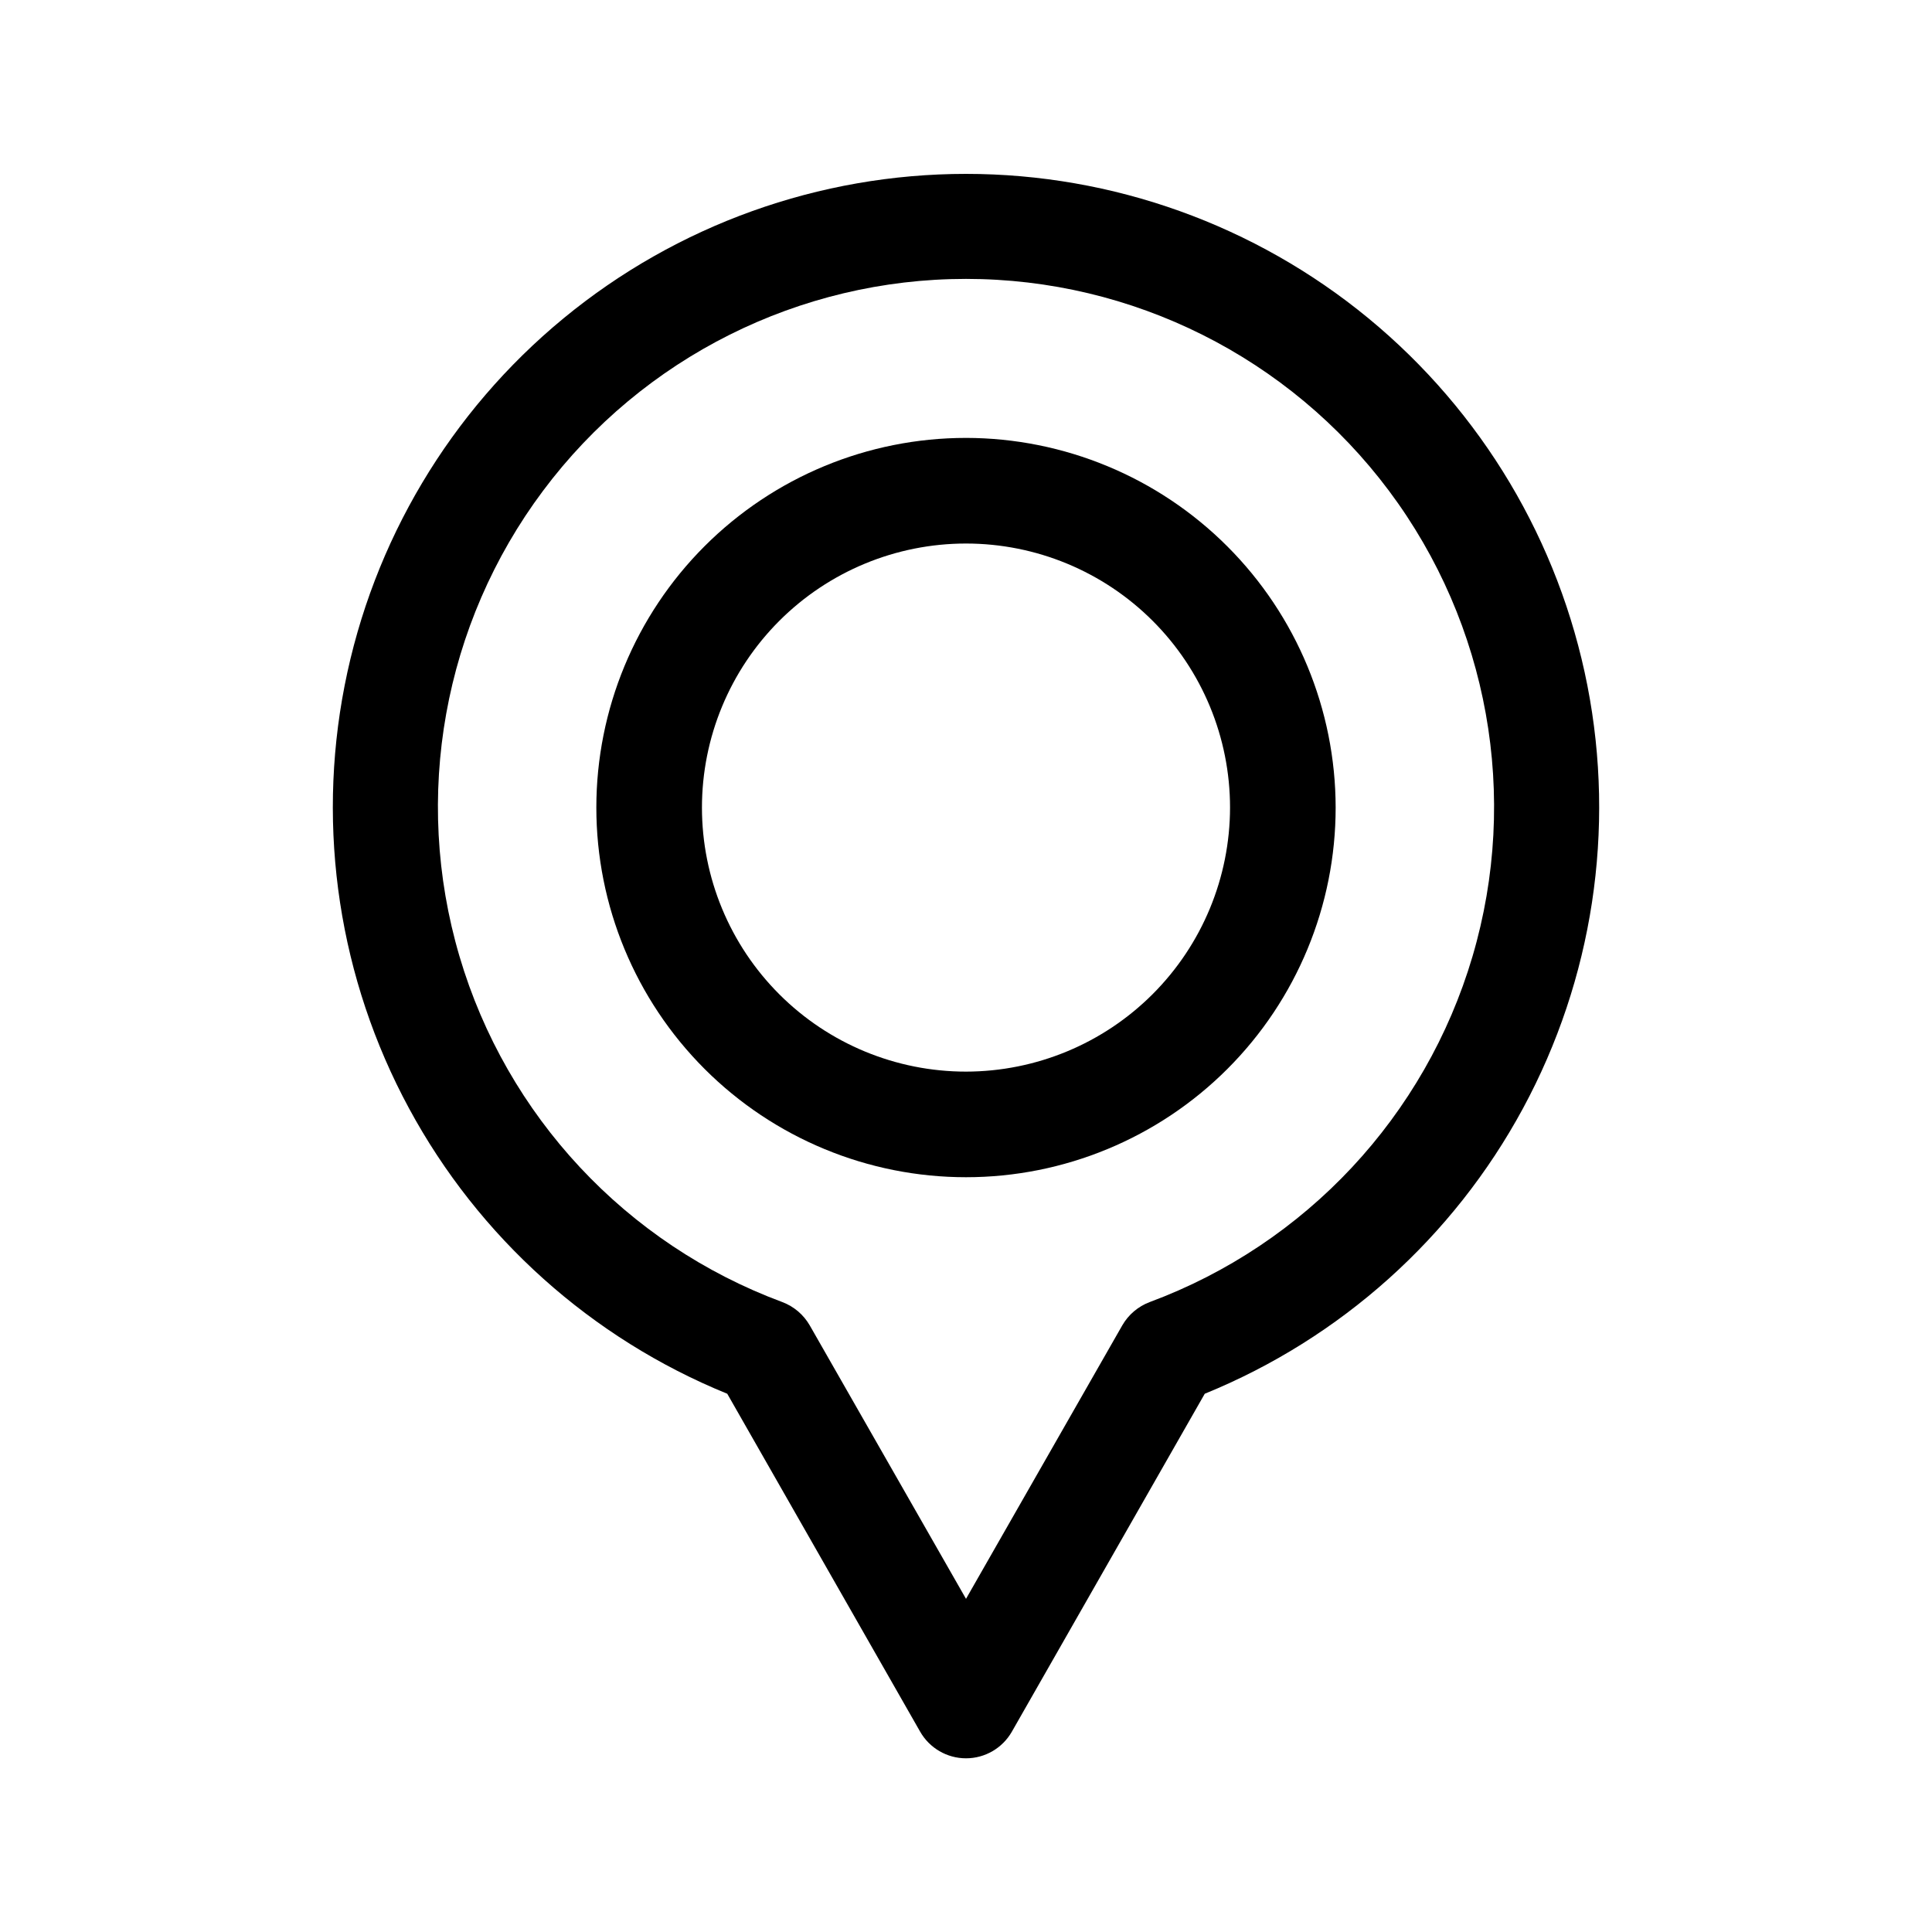
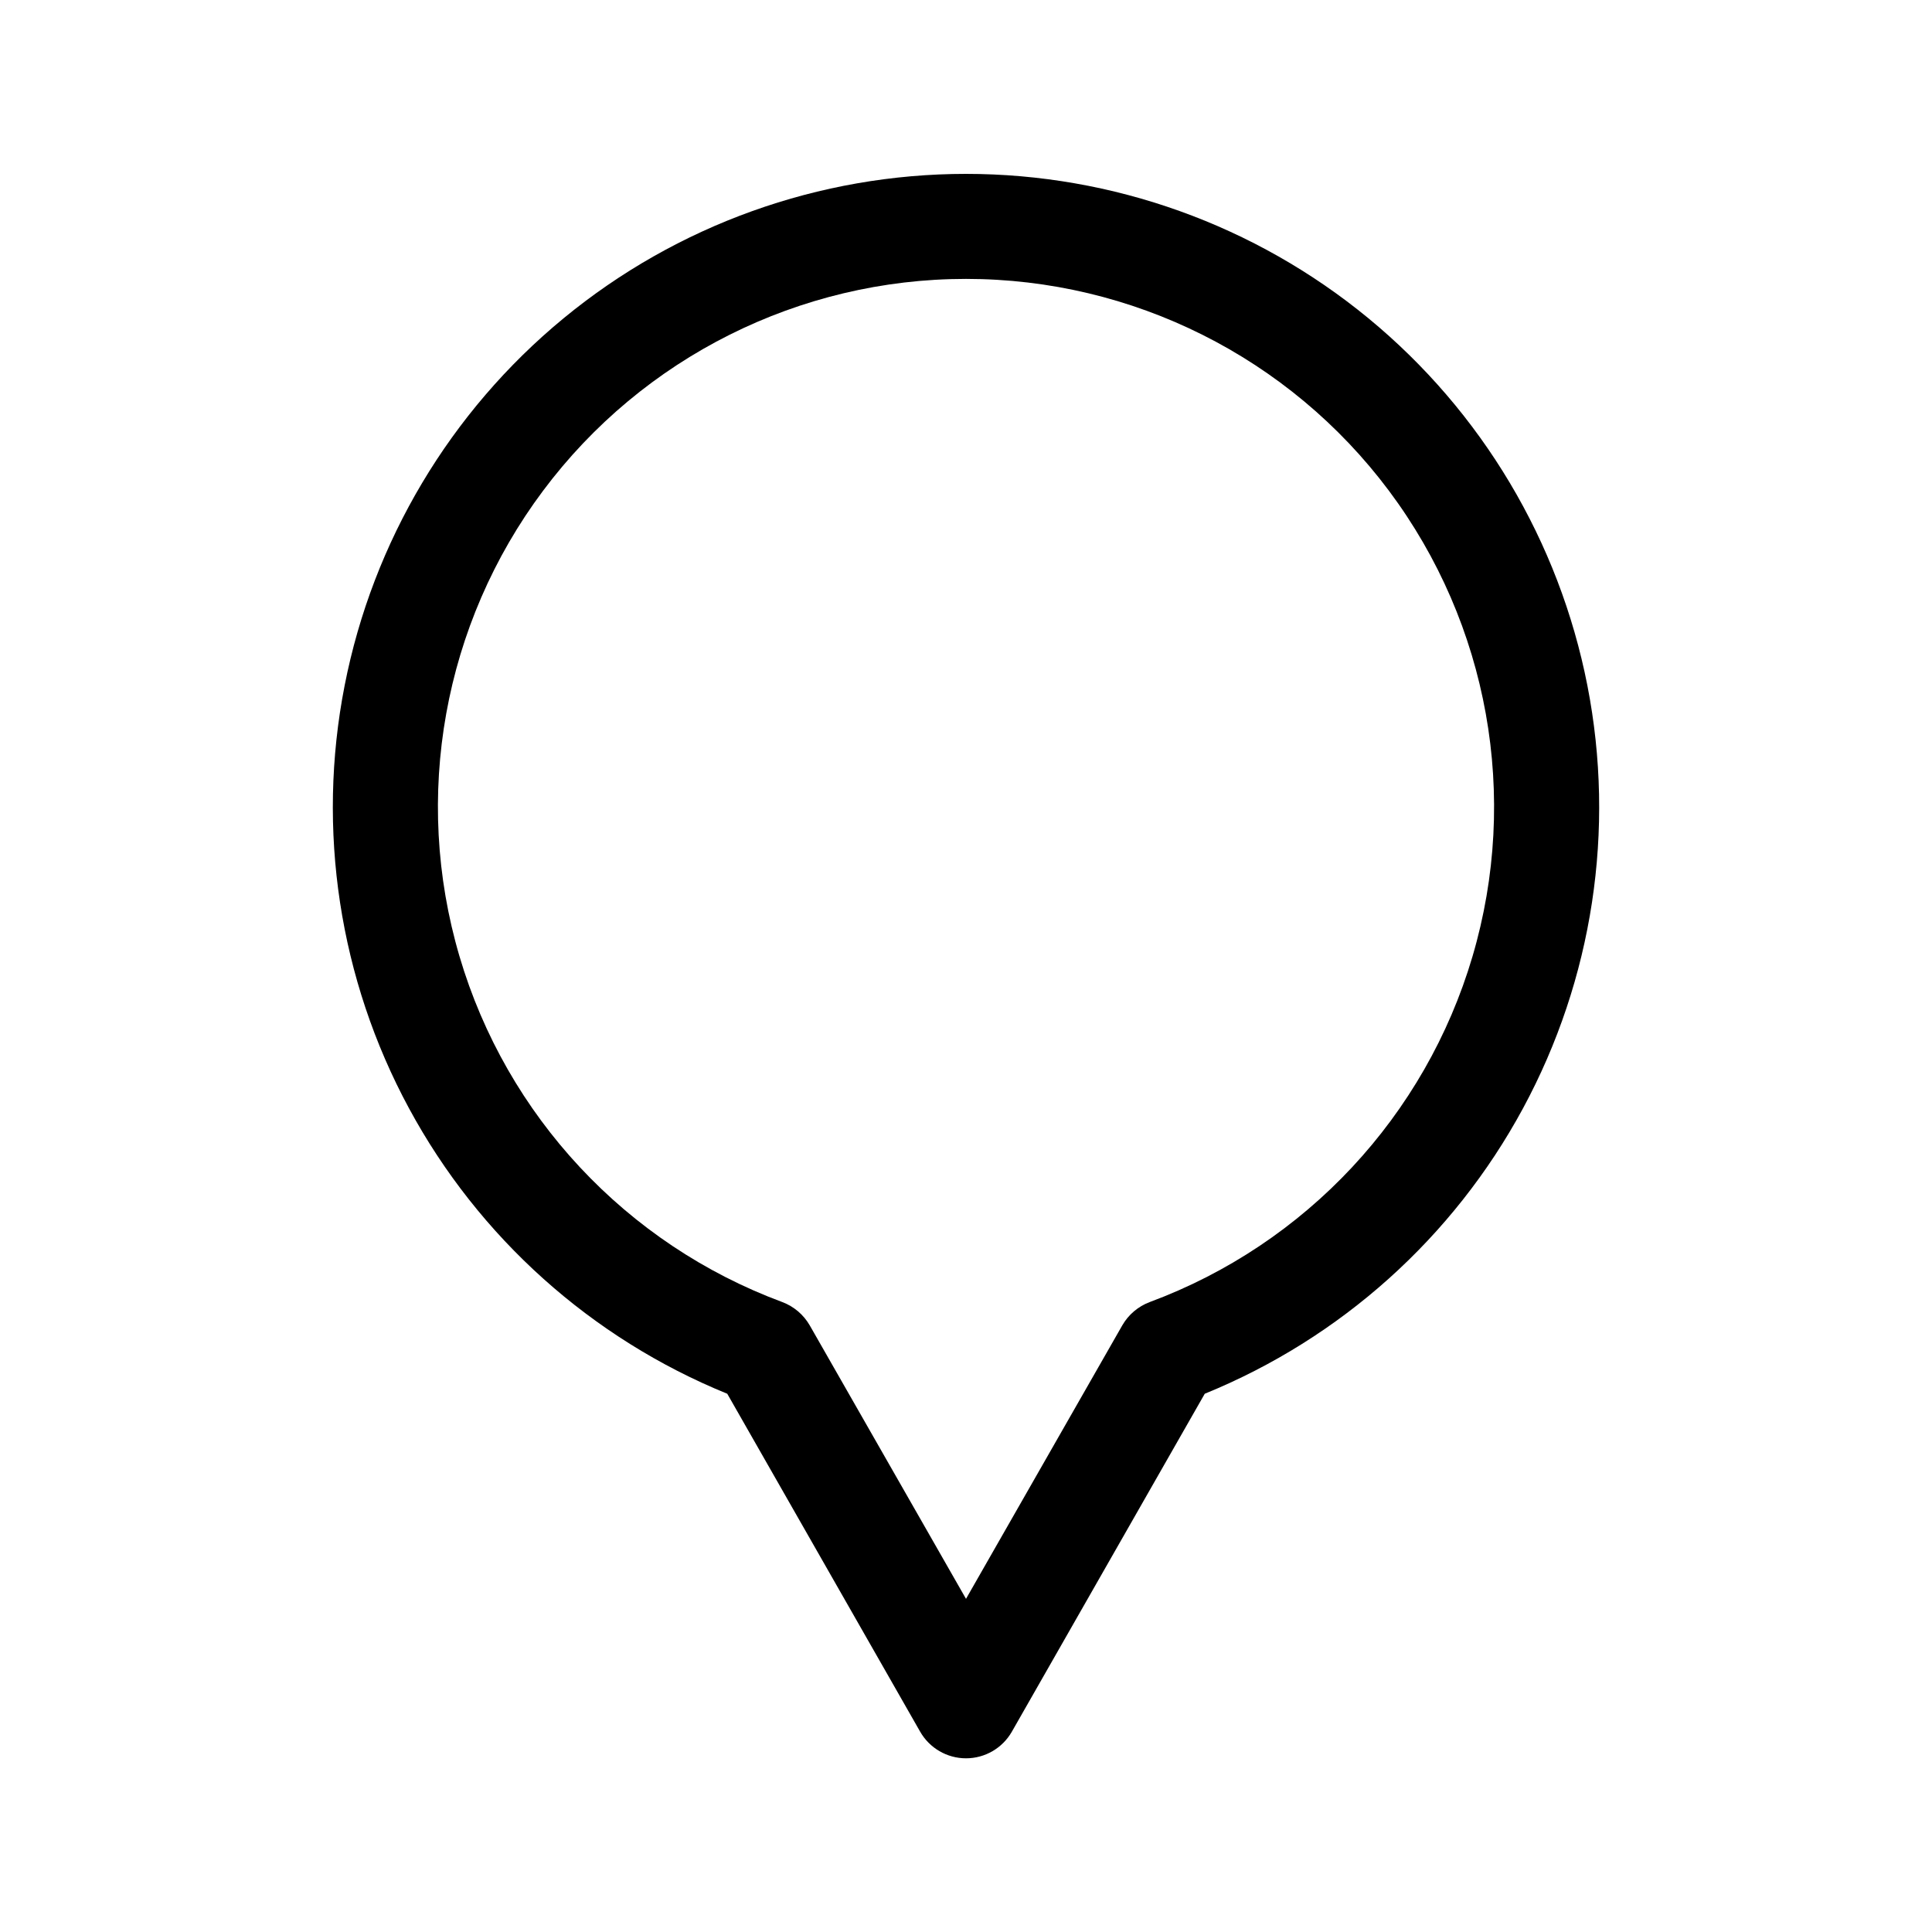
<svg xmlns="http://www.w3.org/2000/svg" fill="#000000" width="800px" height="800px" version="1.1" viewBox="144 144 512 512">
  <g>
    <path d="m400 190.08c-38.914 0.008-76.613 13.539-106.65 38.273-30.035 24.738-50.547 59.141-58.02 97.328-7.477 38.188-1.449 77.785 17.051 112.02 18.496 34.234 48.312 60.977 84.348 75.656l51.125 89.566c2.492 4.356 7.129 7.047 12.148 7.047s9.652-2.691 12.145-7.047l51.125-89.566c36.035-14.68 65.855-41.422 84.352-75.656s24.523-73.832 17.051-112.02c-7.477-38.188-27.984-72.59-58.023-97.328-30.039-24.734-67.738-38.266-106.65-38.273zm48.688 298.98c-3.07 1.156-5.644 3.34-7.277 6.184l-41.41 72.465-41.41-72.465c-1.637-2.844-4.211-5.027-7.277-6.184-41.367-15.352-73.07-49.309-85.547-91.629-12.48-42.32-4.269-88.047 22.152-123.38 26.422-35.336 67.961-56.141 112.08-56.141s85.656 20.805 112.08 56.141c26.422 35.336 34.633 81.062 22.156 123.38-12.48 42.32-44.184 76.277-85.547 91.629z" />
-     <path d="m400 260.05c-25.984 0-50.898 10.32-69.273 28.691-18.371 18.375-28.691 43.289-28.691 69.273 0 25.98 10.32 50.898 28.691 69.27 18.375 18.371 43.289 28.691 69.273 28.691 25.98 0 50.898-10.32 69.27-28.691 18.371-18.371 28.691-43.289 28.691-69.27-0.027-25.973-10.359-50.875-28.727-69.238-18.363-18.367-43.262-28.695-69.234-28.727zm0 167.94c-18.559 0-36.359-7.371-49.48-20.496-13.121-13.121-20.496-30.918-20.496-49.477s7.375-36.359 20.496-49.48c13.121-13.121 30.922-20.496 49.48-20.496s36.355 7.375 49.477 20.496c13.125 13.121 20.496 30.922 20.496 49.48-0.023 18.551-7.402 36.336-20.52 49.453s-30.902 20.496-49.453 20.52z" />
  </g>
</svg>